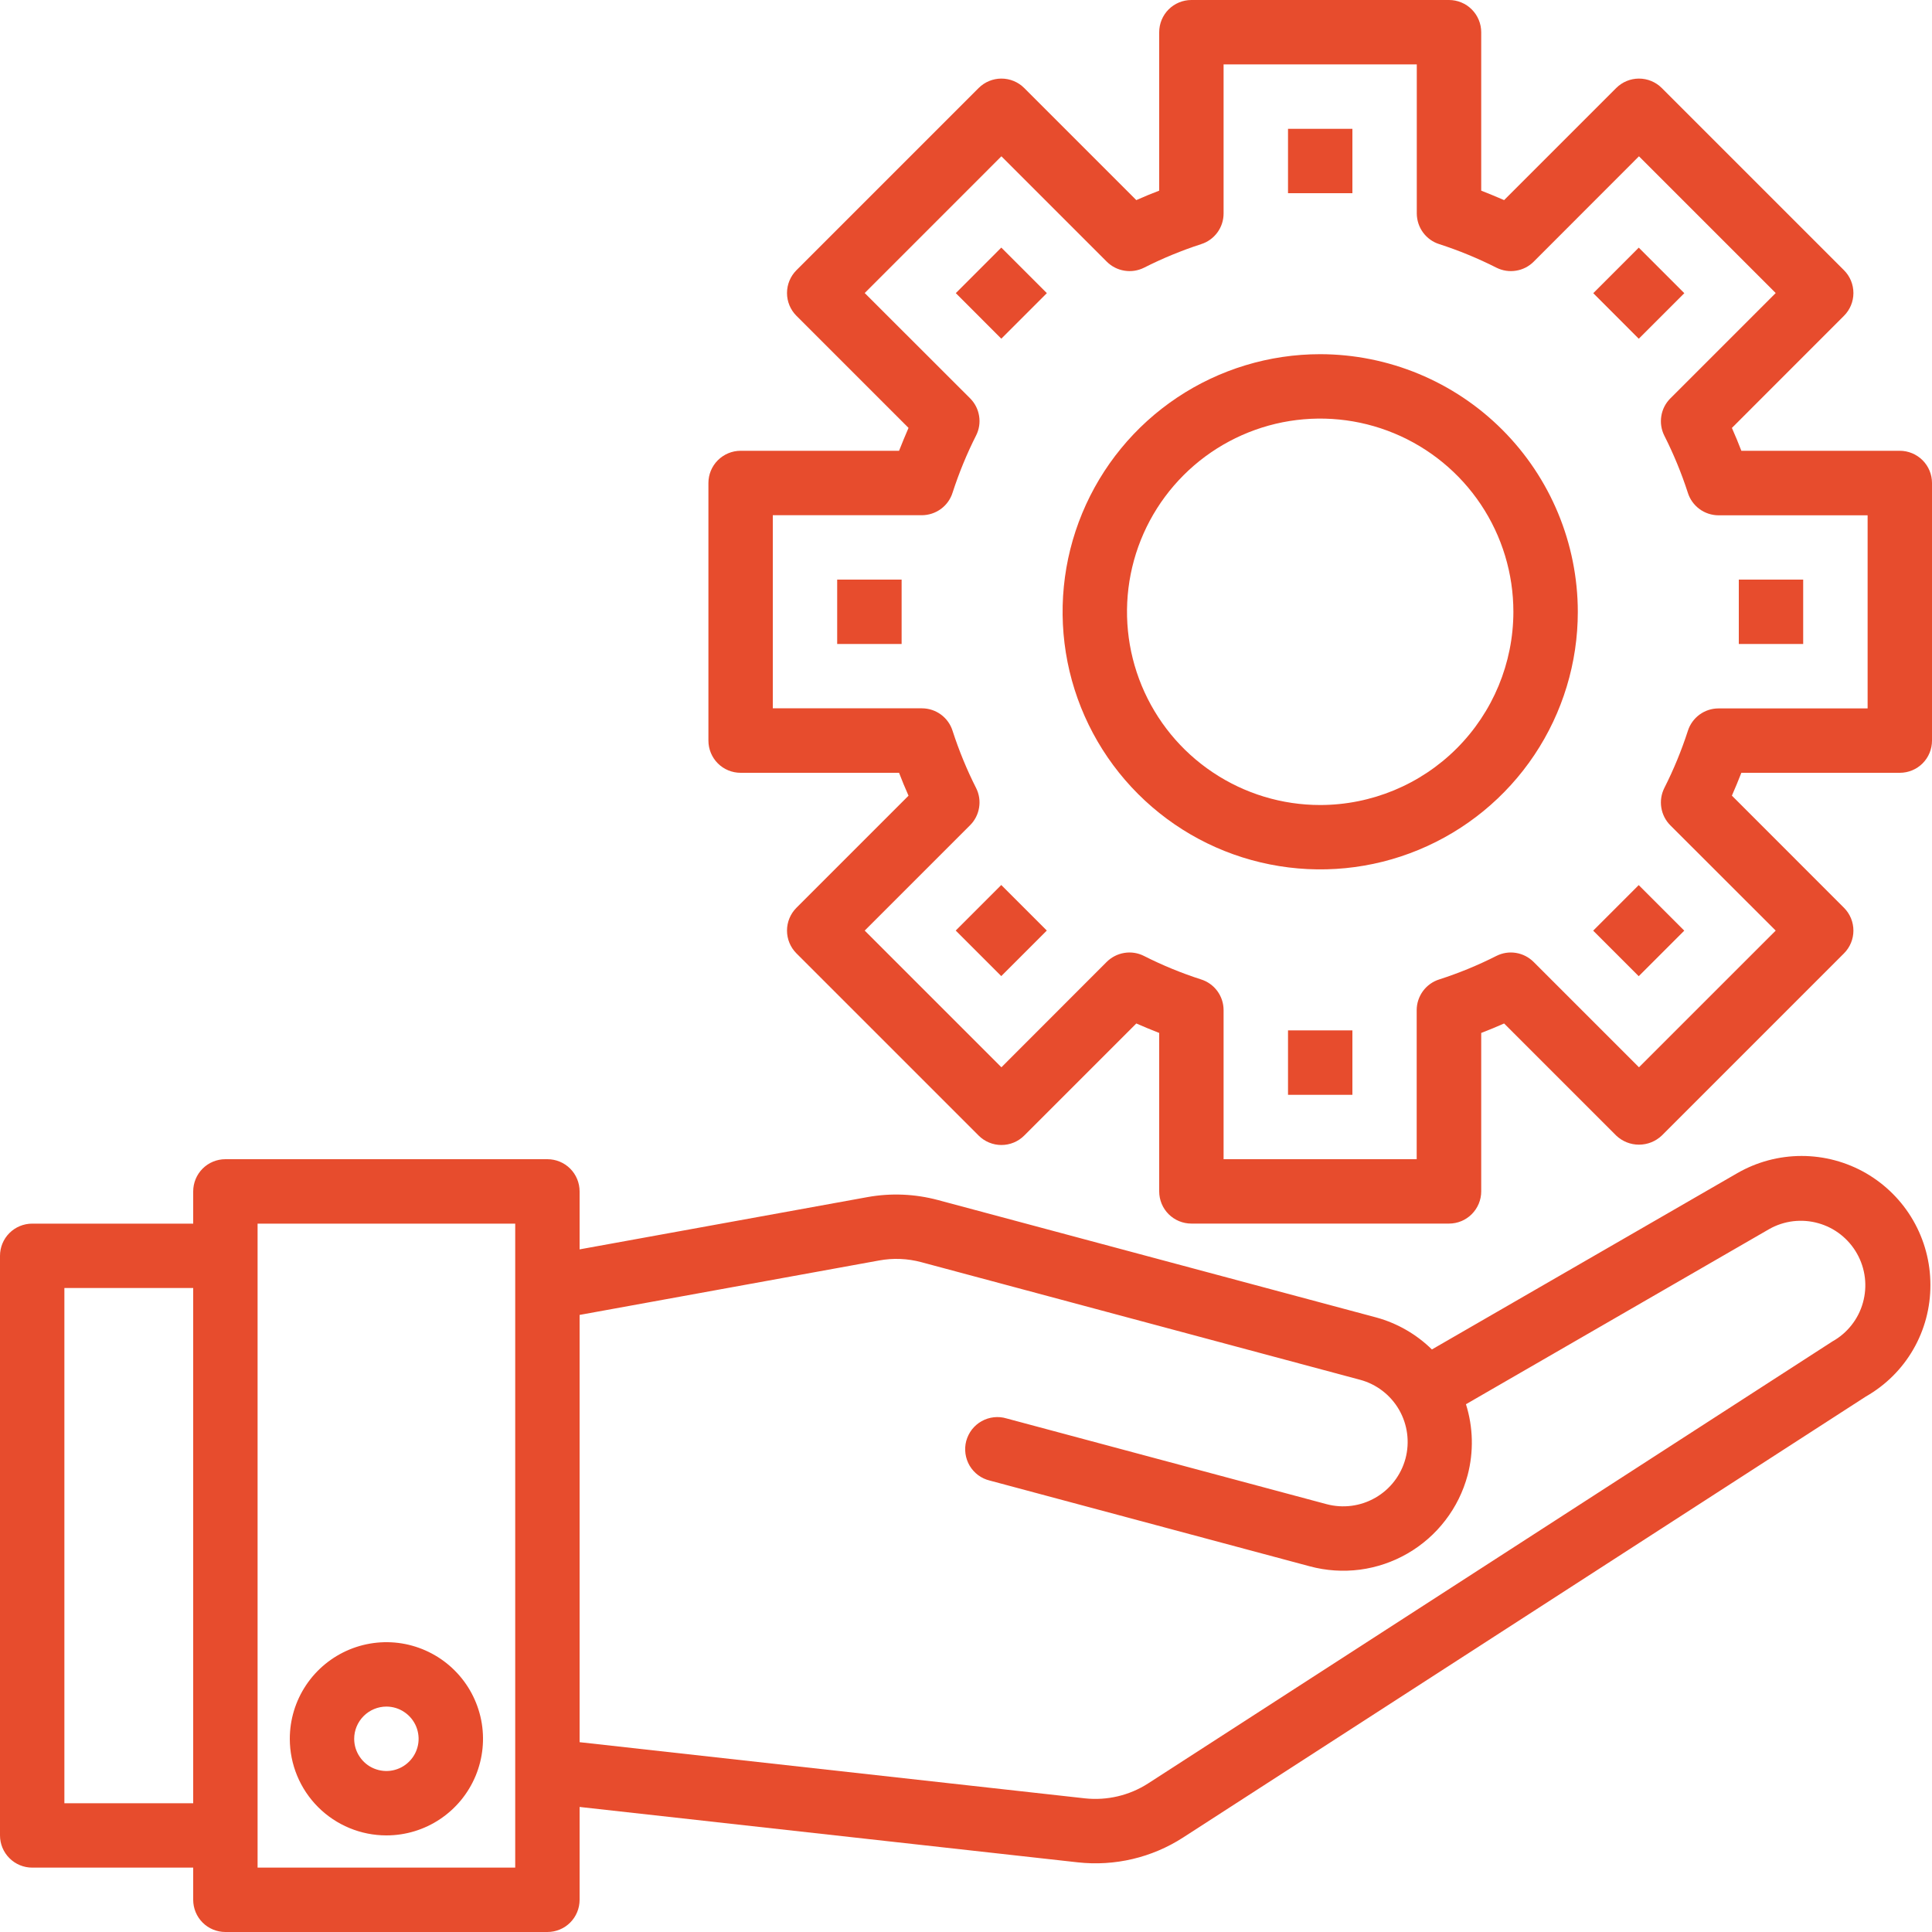
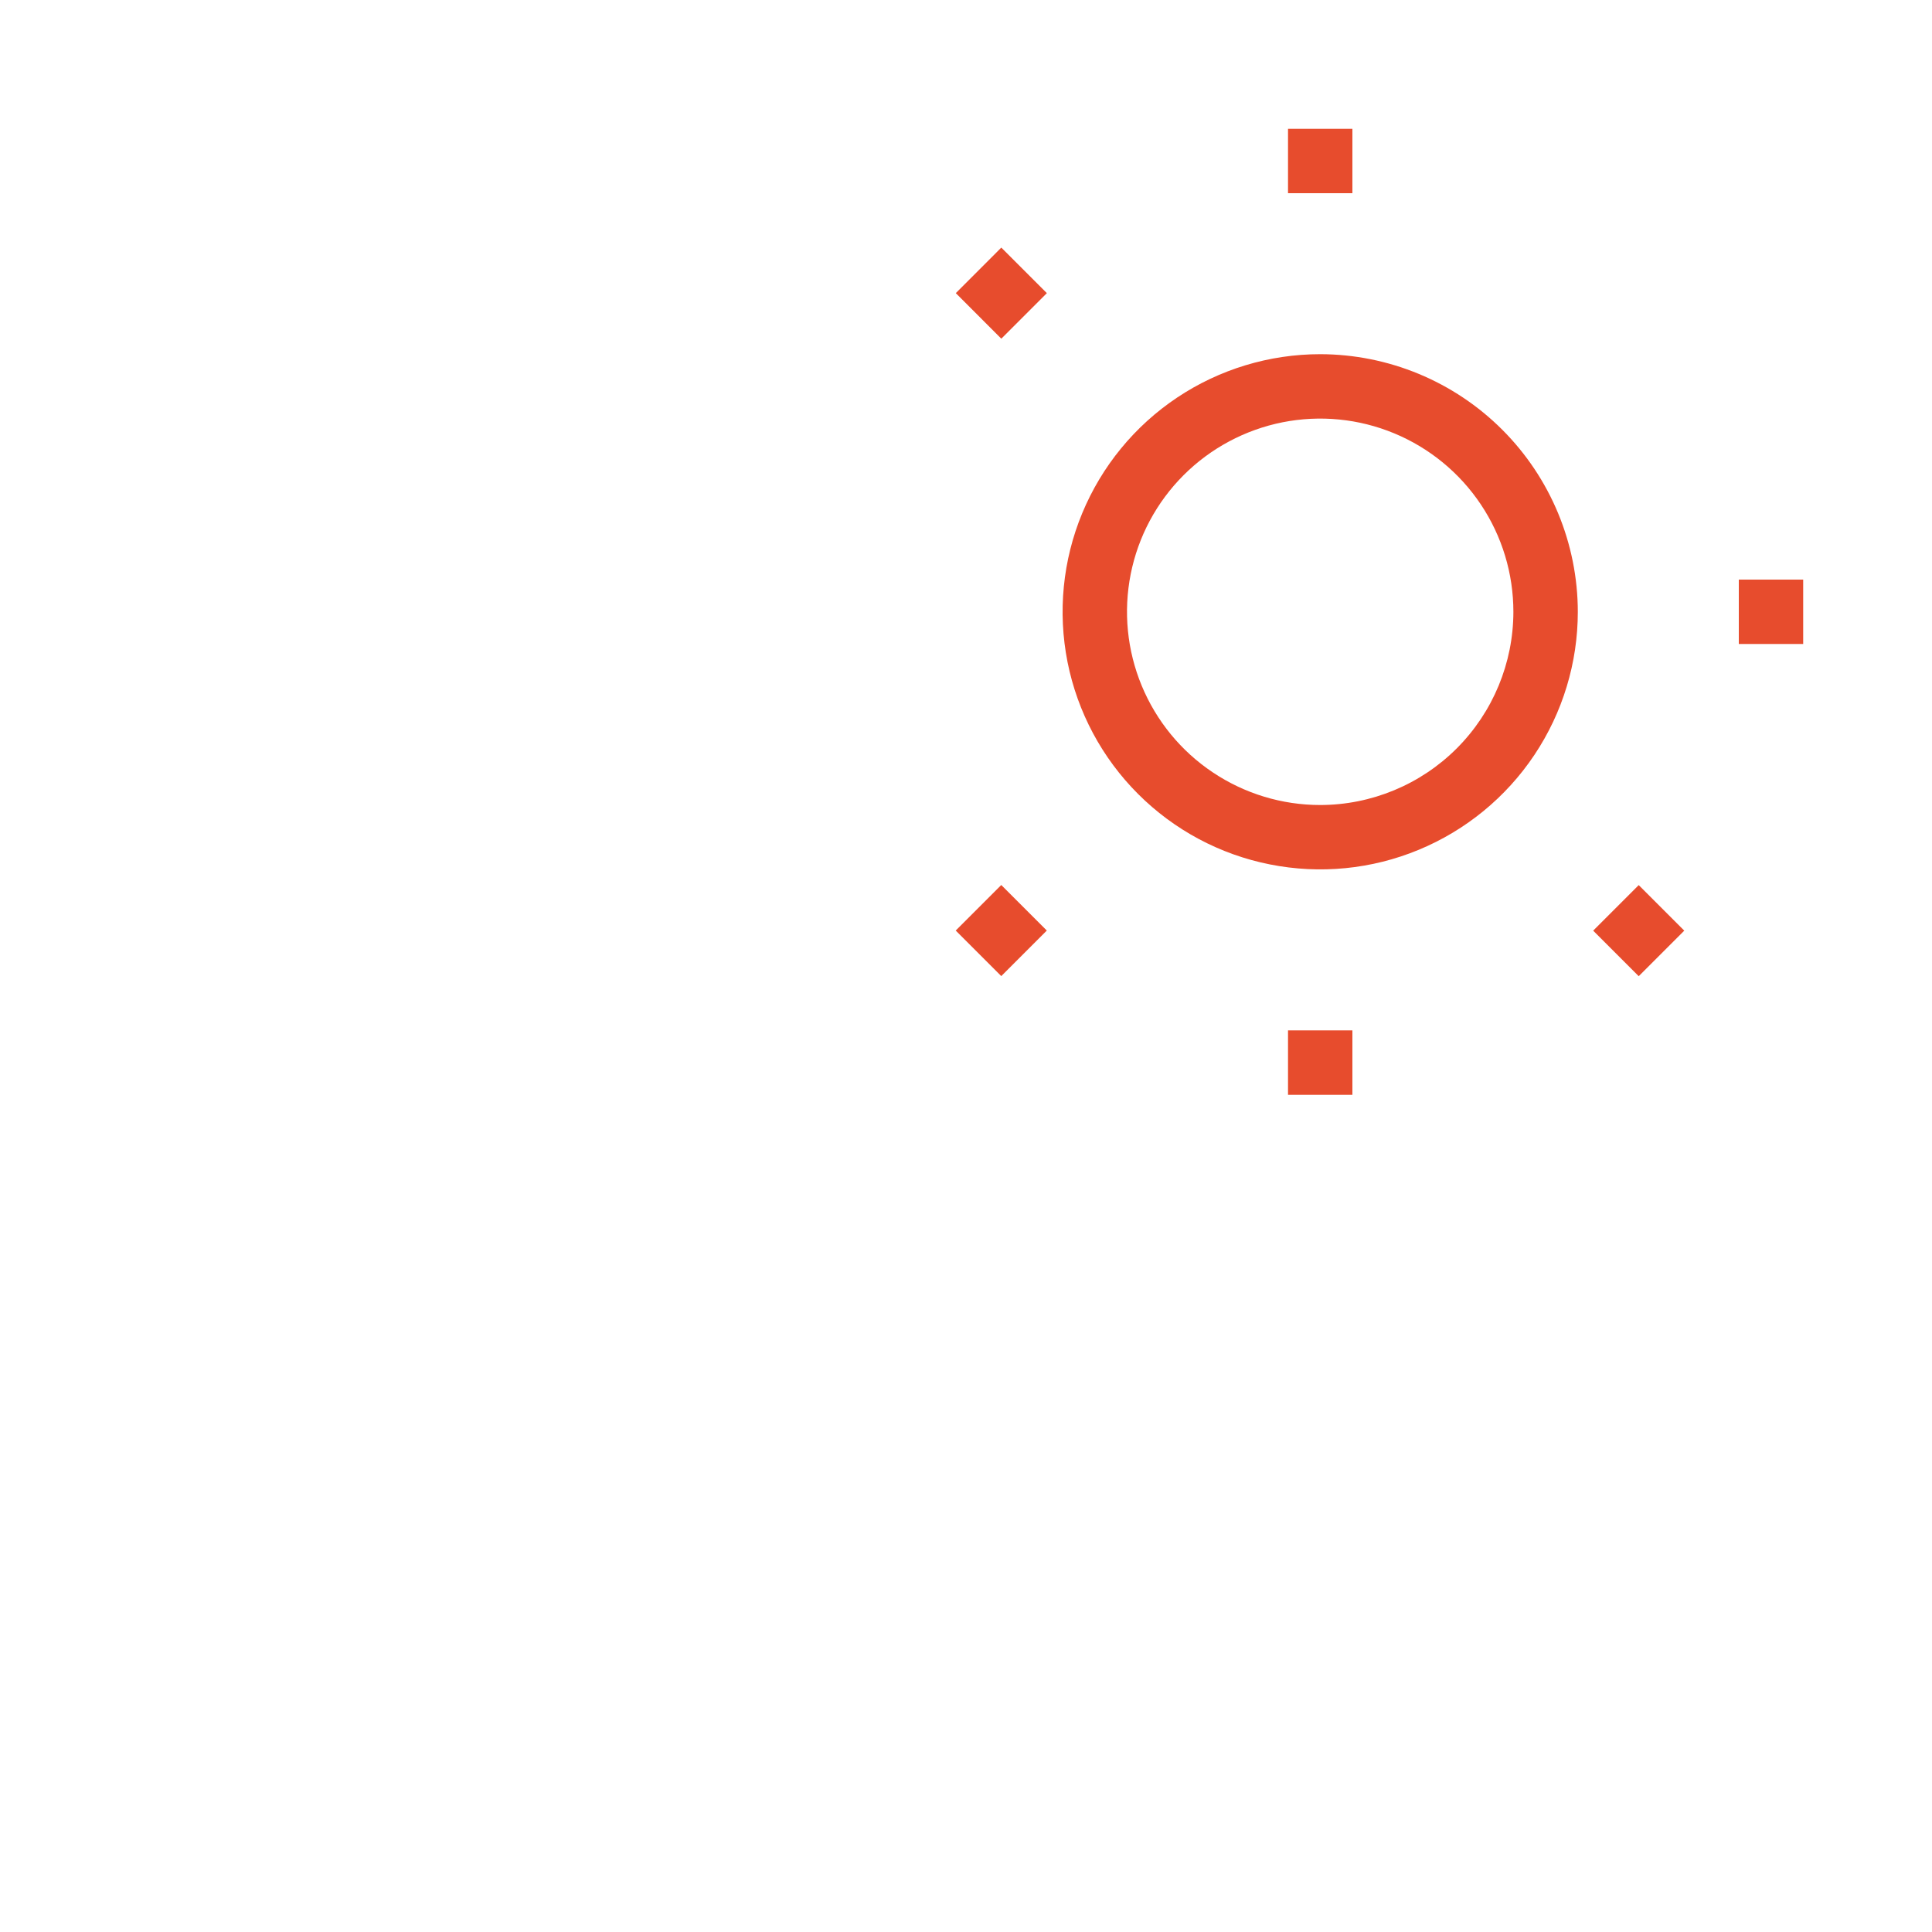
<svg xmlns="http://www.w3.org/2000/svg" width="40" height="40" viewBox="0 0 40 40" fill="none">
  <path d="M26.667 2.667H28V4H26.667V2.667Z" fill="#E74C2D" />
  <path d="M19.789 6.069L20.731 5.126L21.674 6.069L20.731 7.012L19.789 6.069Z" fill="#E74C2D" />
-   <path d="M35.967 24.29L29.646 27.939C29.326 27.625 28.931 27.397 28.499 27.278L19.417 24.845C18.941 24.718 18.443 24.697 17.959 24.785L12 25.867V24.667C12 24.49 11.93 24.32 11.805 24.195C11.68 24.07 11.51 24 11.333 24H4.667C4.49 24 4.32 24.07 4.195 24.195C4.07 24.32 4 24.49 4 24.667V25.334H0.667C0.49 25.334 0.32 25.404 0.195 25.529C0.07 25.654 0 25.823 0 26V38C0 38.177 0.07 38.346 0.195 38.471C0.32 38.597 0.49 38.667 0.667 38.667H4V39.334C4 39.51 4.07 39.68 4.195 39.805C4.32 39.93 4.49 40 4.667 40H11.333C11.51 40 11.68 39.93 11.805 39.805C11.93 39.68 12 39.51 12 39.334V37.411L22.316 38.558C23.079 38.642 23.848 38.461 24.493 38.045L38.633 28.912C39.041 28.679 39.379 28.343 39.613 27.937C39.847 27.531 39.969 27.07 39.967 26.601C39.967 26.133 39.844 25.673 39.61 25.267C39.376 24.861 39.039 24.525 38.634 24.29C38.228 24.056 37.769 23.933 37.3 23.933C36.832 23.933 36.372 24.056 35.967 24.29V24.29ZM1.333 37.334V26.667H4V37.334H1.333ZM10.667 38.667H5.333V25.334H10.667V38.667ZM37.938 27.773L23.769 36.925C23.381 37.174 22.92 37.282 22.463 37.233L12 36.07V27.224L18.2 26.097C18.491 26.043 18.789 26.055 19.075 26.132L28.156 28.566C28.498 28.657 28.789 28.881 28.966 29.187C29.142 29.493 29.19 29.857 29.099 30.199C29.007 30.54 28.784 30.832 28.477 31.008C28.171 31.185 27.807 31.233 27.465 31.142L20.839 29.367C20.754 29.341 20.664 29.333 20.576 29.343C20.487 29.353 20.402 29.38 20.324 29.424C20.246 29.467 20.178 29.526 20.123 29.596C20.069 29.666 20.029 29.747 20.005 29.833C19.982 29.919 19.977 30.009 19.989 30.097C20.001 30.185 20.031 30.27 20.076 30.347C20.122 30.423 20.182 30.49 20.254 30.543C20.326 30.596 20.407 30.633 20.494 30.654L27.118 32.429C27.456 32.52 27.809 32.543 28.157 32.498C28.504 32.452 28.839 32.338 29.142 32.163C29.445 31.988 29.711 31.755 29.924 31.477C30.138 31.199 30.294 30.882 30.385 30.544C30.513 30.06 30.501 29.55 30.351 29.073L36.631 25.446C36.783 25.36 36.952 25.305 37.126 25.284C37.3 25.264 37.476 25.277 37.645 25.325C37.814 25.372 37.972 25.452 38.109 25.56C38.247 25.669 38.362 25.803 38.448 25.956C38.534 26.109 38.589 26.277 38.61 26.451C38.631 26.625 38.617 26.801 38.57 26.97C38.523 27.139 38.443 27.297 38.334 27.435C38.226 27.572 38.091 27.688 37.938 27.773Z" fill="#E74C2D" />
-   <path d="M39.333 9.333H36.053C35.993 9.177 35.928 9.019 35.857 8.86L38.178 6.538C38.303 6.413 38.373 6.243 38.373 6.067C38.373 5.89 38.303 5.72 38.178 5.595L34.405 1.822C34.28 1.697 34.11 1.627 33.933 1.627C33.757 1.627 33.587 1.697 33.462 1.822L31.141 4.143C30.981 4.072 30.823 4.01 30.667 3.947V0.667C30.667 0.49 30.596 0.32 30.471 0.195C30.346 0.07 30.177 0 30 0H24.667C24.49 0 24.32 0.07 24.195 0.195C24.07 0.32 24 0.49 24 0.667V3.947C23.843 4.007 23.685 4.072 23.526 4.143L21.205 1.822C21.08 1.697 20.91 1.627 20.733 1.627C20.557 1.627 20.387 1.697 20.262 1.822L16.489 5.595C16.364 5.72 16.294 5.89 16.294 6.067C16.294 6.243 16.364 6.413 16.489 6.538L18.81 8.859C18.739 9.019 18.677 9.177 18.614 9.333H15.333C15.157 9.333 14.987 9.404 14.862 9.529C14.737 9.654 14.667 9.823 14.667 10V15.333C14.667 15.51 14.737 15.68 14.862 15.805C14.987 15.93 15.157 16 15.333 16H18.614C18.674 16.157 18.739 16.315 18.81 16.474L16.489 18.795C16.364 18.92 16.294 19.09 16.294 19.267C16.294 19.443 16.364 19.613 16.489 19.738L20.262 23.511C20.387 23.636 20.557 23.706 20.733 23.706C20.91 23.706 21.08 23.636 21.205 23.511L23.526 21.19C23.685 21.261 23.843 21.323 24 21.386V24.667C24 24.843 24.07 25.013 24.195 25.138C24.32 25.263 24.49 25.333 24.667 25.333H30C30.177 25.333 30.346 25.263 30.471 25.138C30.596 25.013 30.667 24.843 30.667 24.667V21.386C30.823 21.326 30.981 21.261 31.141 21.19L33.462 23.511C33.59 23.632 33.758 23.699 33.933 23.699C34.109 23.699 34.277 23.632 34.405 23.511L38.178 19.738C38.303 19.613 38.373 19.443 38.373 19.267C38.373 19.09 38.303 18.92 38.178 18.795L35.857 16.473C35.928 16.314 35.99 16.157 36.053 16H39.333C39.51 16 39.68 15.93 39.805 15.805C39.93 15.68 40 15.51 40 15.333V10C40 9.823 39.93 9.654 39.805 9.529C39.68 9.404 39.51 9.333 39.333 9.333ZM38.667 14.667H35.58C35.438 14.667 35.3 14.712 35.186 14.796C35.072 14.88 34.987 14.998 34.945 15.133C34.813 15.54 34.65 15.936 34.457 16.317C34.395 16.442 34.373 16.584 34.396 16.722C34.418 16.86 34.483 16.988 34.582 17.087L36.764 19.267L33.933 22.097L31.751 19.915C31.652 19.817 31.525 19.751 31.387 19.729C31.249 19.706 31.107 19.728 30.982 19.791C30.601 19.984 30.205 20.147 29.798 20.278C29.663 20.32 29.545 20.405 29.461 20.519C29.377 20.634 29.331 20.772 29.331 20.913V24H25.333V20.913C25.333 20.772 25.288 20.634 25.204 20.519C25.12 20.405 25.002 20.32 24.867 20.278C24.46 20.147 24.064 19.984 23.683 19.791C23.558 19.728 23.416 19.706 23.278 19.729C23.14 19.751 23.012 19.817 22.913 19.915L20.733 22.097L17.903 19.267L20.085 17.085C20.184 16.986 20.249 16.858 20.271 16.72C20.294 16.582 20.272 16.44 20.209 16.315C20.016 15.934 19.854 15.538 19.722 15.131C19.68 14.996 19.595 14.878 19.481 14.794C19.366 14.71 19.229 14.665 19.087 14.665H16V10.667H19.087C19.229 10.666 19.366 10.621 19.481 10.537C19.595 10.453 19.68 10.335 19.722 10.2C19.854 9.793 20.016 9.397 20.209 9.016C20.272 8.891 20.294 8.749 20.271 8.611C20.249 8.473 20.184 8.346 20.085 8.247L17.903 6.067L20.733 3.236L22.915 5.418C23.014 5.517 23.142 5.582 23.28 5.604C23.418 5.627 23.56 5.605 23.685 5.543C24.066 5.35 24.461 5.187 24.867 5.055C25.002 5.013 25.12 4.928 25.204 4.814C25.288 4.7 25.333 4.562 25.333 4.42V1.333H29.333V4.42C29.334 4.562 29.379 4.7 29.463 4.814C29.547 4.928 29.665 5.013 29.8 5.055C30.207 5.187 30.603 5.35 30.984 5.543C31.109 5.605 31.251 5.627 31.389 5.604C31.527 5.582 31.654 5.517 31.753 5.418L33.933 3.236L36.764 6.067L34.582 8.249C34.483 8.348 34.418 8.475 34.396 8.613C34.373 8.751 34.395 8.893 34.457 9.018C34.65 9.399 34.813 9.795 34.945 10.202C34.987 10.337 35.072 10.455 35.186 10.539C35.3 10.623 35.438 10.668 35.58 10.669H38.667V14.667Z" fill="#E74C2D" />
  <path d="M27.333 7.333C26.279 7.333 25.247 7.646 24.37 8.232C23.493 8.818 22.81 9.651 22.406 10.626C22.002 11.6 21.897 12.672 22.102 13.707C22.308 14.742 22.816 15.692 23.562 16.438C24.308 17.184 25.258 17.692 26.293 17.897C27.327 18.103 28.4 17.998 29.374 17.594C30.349 17.19 31.182 16.507 31.768 15.63C32.354 14.753 32.667 13.721 32.667 12.667C32.665 11.253 32.103 9.897 31.103 8.897C30.103 7.897 28.747 7.335 27.333 7.333ZM27.333 16.667C26.542 16.667 25.769 16.432 25.111 15.992C24.453 15.553 23.941 14.928 23.638 14.197C23.335 13.466 23.256 12.662 23.41 11.886C23.564 11.11 23.945 10.398 24.505 9.838C25.064 9.279 25.777 8.898 26.553 8.743C27.329 8.589 28.133 8.668 28.864 8.971C29.595 9.274 30.22 9.787 30.659 10.444C31.099 11.102 31.333 11.876 31.333 12.667C31.332 13.727 30.91 14.744 30.161 15.494C29.411 16.244 28.394 16.666 27.333 16.667Z" fill="#E74C2D" />
-   <path d="M8 38C8.396 38 8.782 37.883 9.111 37.663C9.44 37.443 9.696 37.131 9.848 36.765C9.999 36.4 10.039 35.998 9.962 35.61C9.884 35.222 9.694 34.865 9.414 34.586C9.135 34.306 8.778 34.116 8.39 34.038C8.002 33.961 7.6 34.001 7.235 34.152C6.869 34.304 6.557 34.56 6.337 34.889C6.117 35.218 6 35.604 6 36C6 36.53 6.211 37.039 6.586 37.414C6.961 37.789 7.47 38 8 38ZM8 35.333C8.132 35.333 8.261 35.372 8.37 35.446C8.48 35.519 8.565 35.623 8.616 35.745C8.666 35.867 8.68 36.001 8.654 36.13C8.628 36.259 8.565 36.378 8.471 36.471C8.378 36.565 8.259 36.628 8.13 36.654C8.001 36.68 7.867 36.666 7.745 36.616C7.623 36.566 7.519 36.48 7.446 36.37C7.372 36.261 7.333 36.132 7.333 36C7.333 35.823 7.404 35.654 7.529 35.529C7.654 35.404 7.823 35.333 8 35.333Z" fill="#E74C2D" />
-   <path d="M17.333 12H18.667V13.333H17.333V12Z" fill="#E74C2D" />
  <path d="M19.787 19.266L20.73 18.323L21.673 19.266L20.73 20.209L19.787 19.266Z" fill="#E74C2D" />
  <path d="M26.667 21.333H28V22.667H26.667V21.333Z" fill="#E74C2D" />
  <path d="M32.985 19.268L33.928 18.325L34.871 19.268L33.928 20.211L32.985 19.268Z" fill="#E74C2D" />
  <path d="M36 12H37.333V13.333H36V12Z" fill="#E74C2D" />
-   <path d="M32.987 6.07L33.929 5.127L34.872 6.07L33.929 7.013L32.987 6.07Z" fill="#E74C2D" />
</svg>